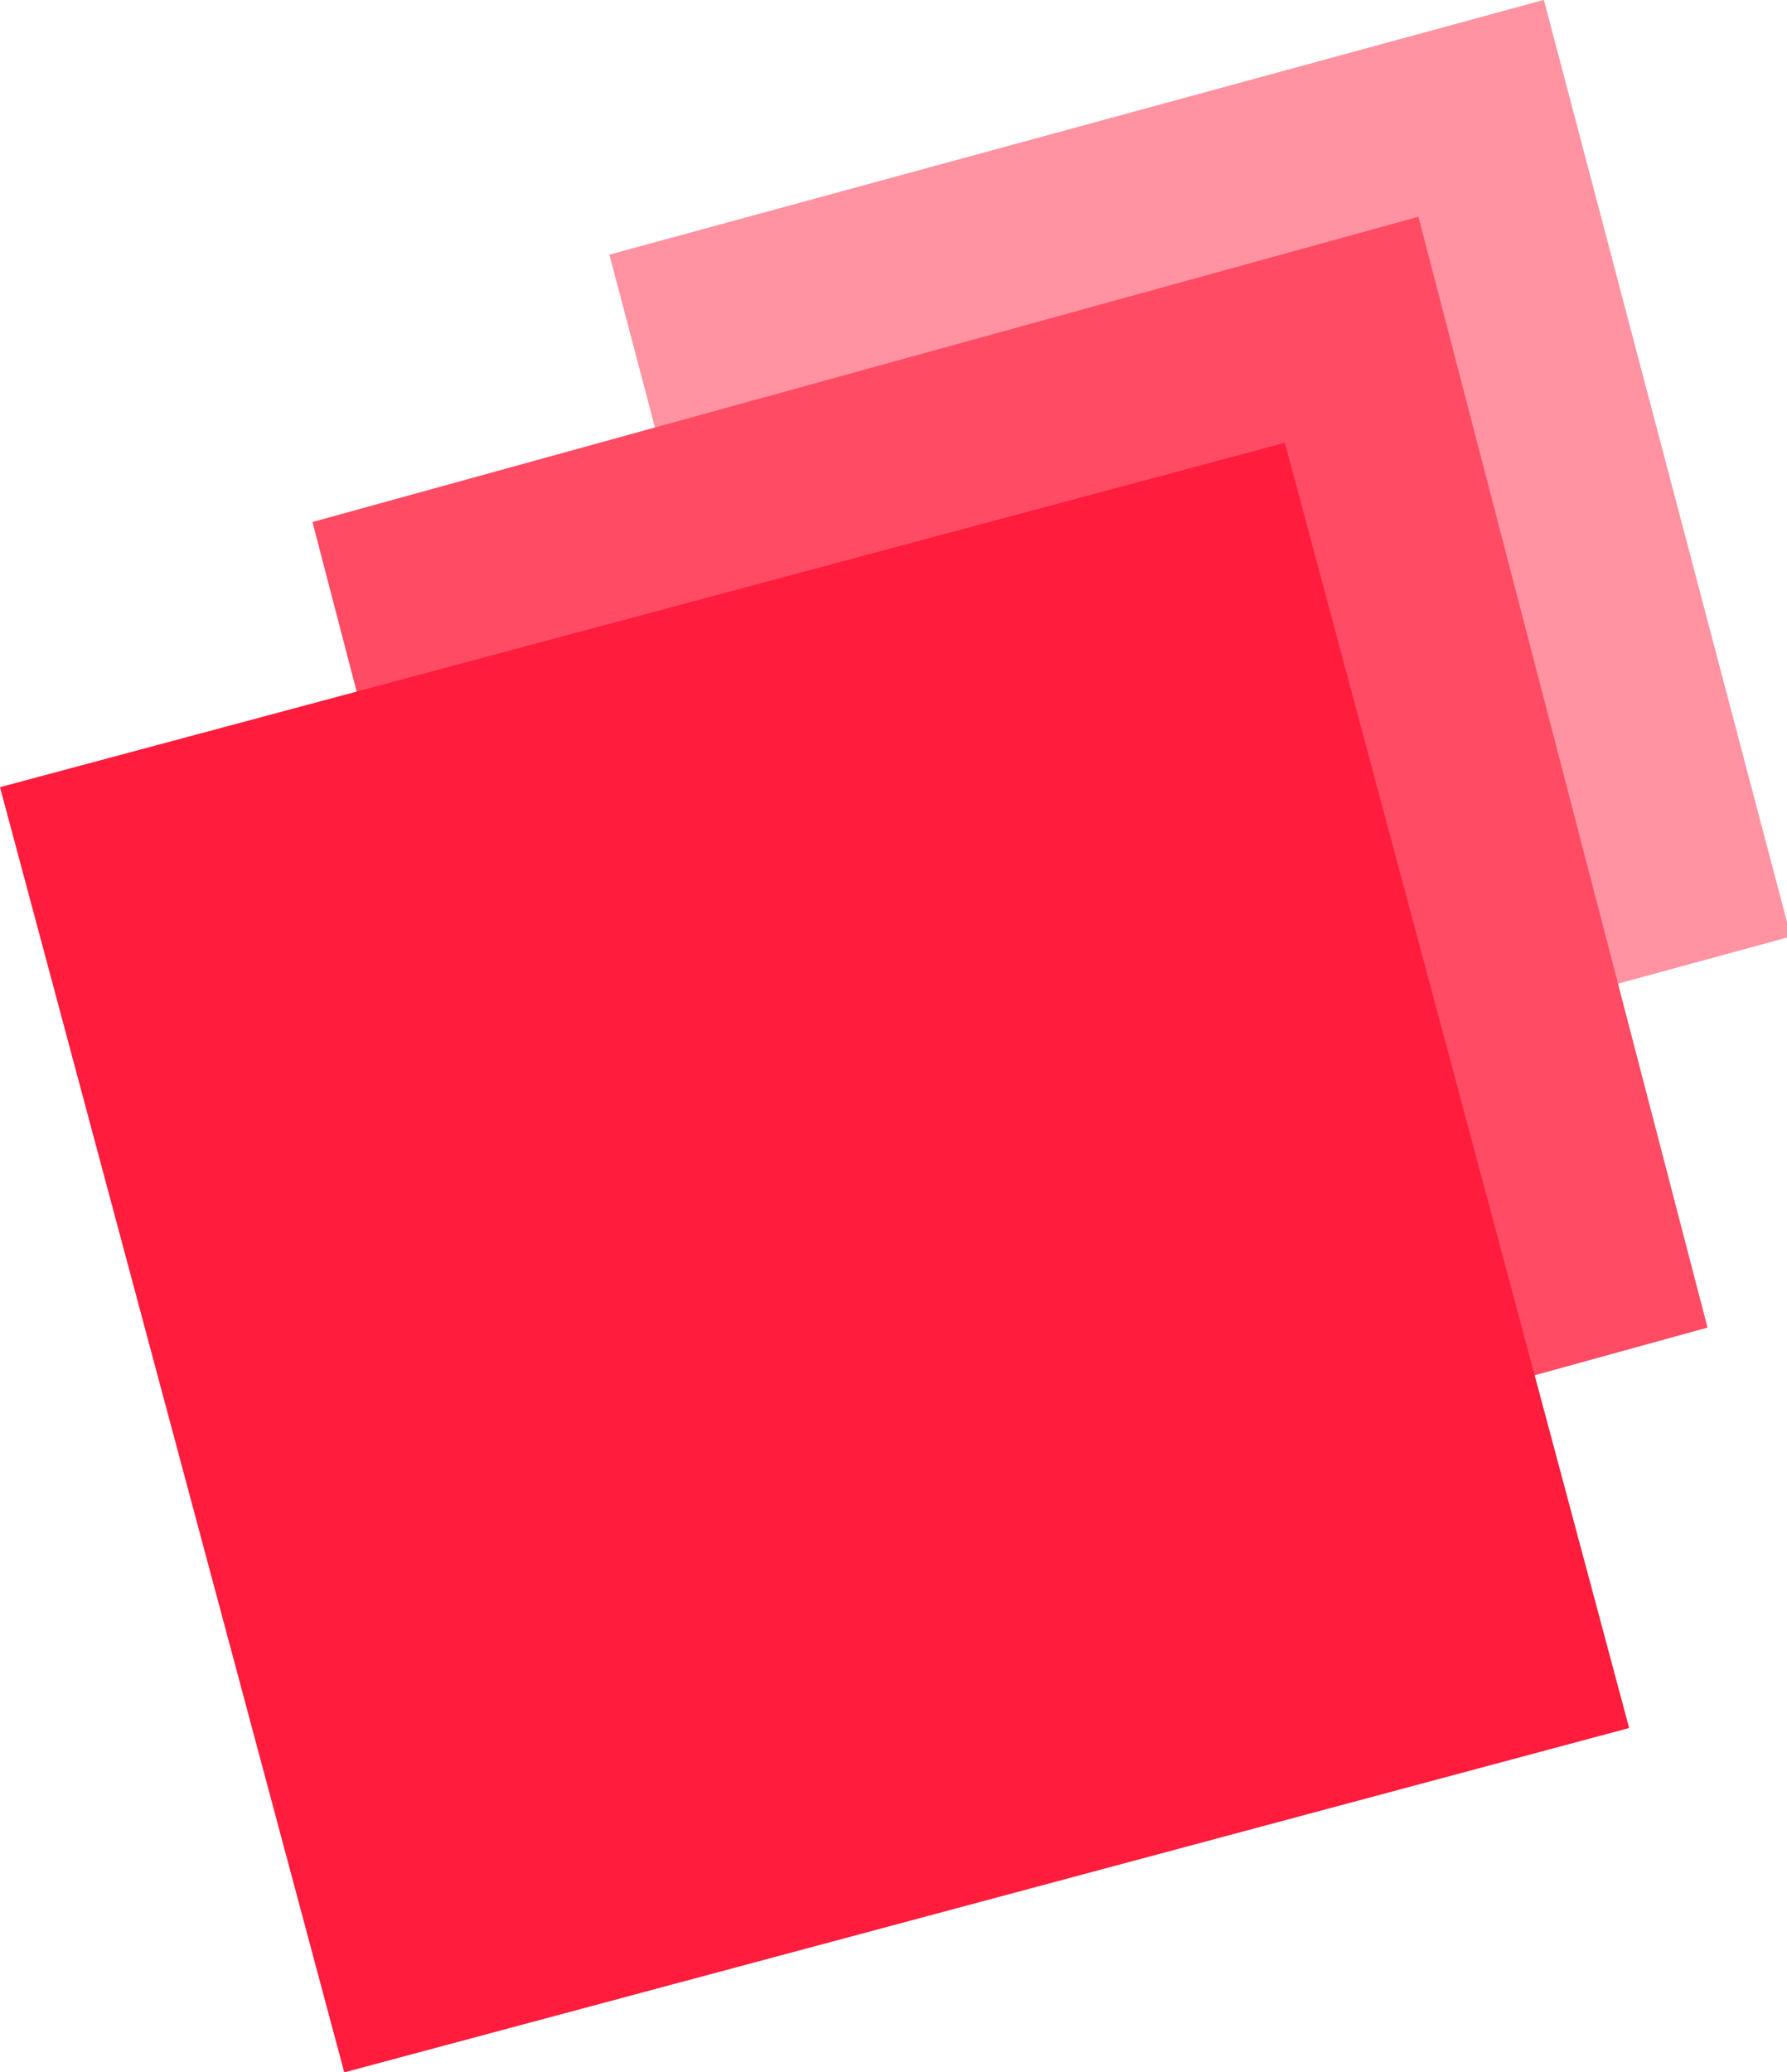
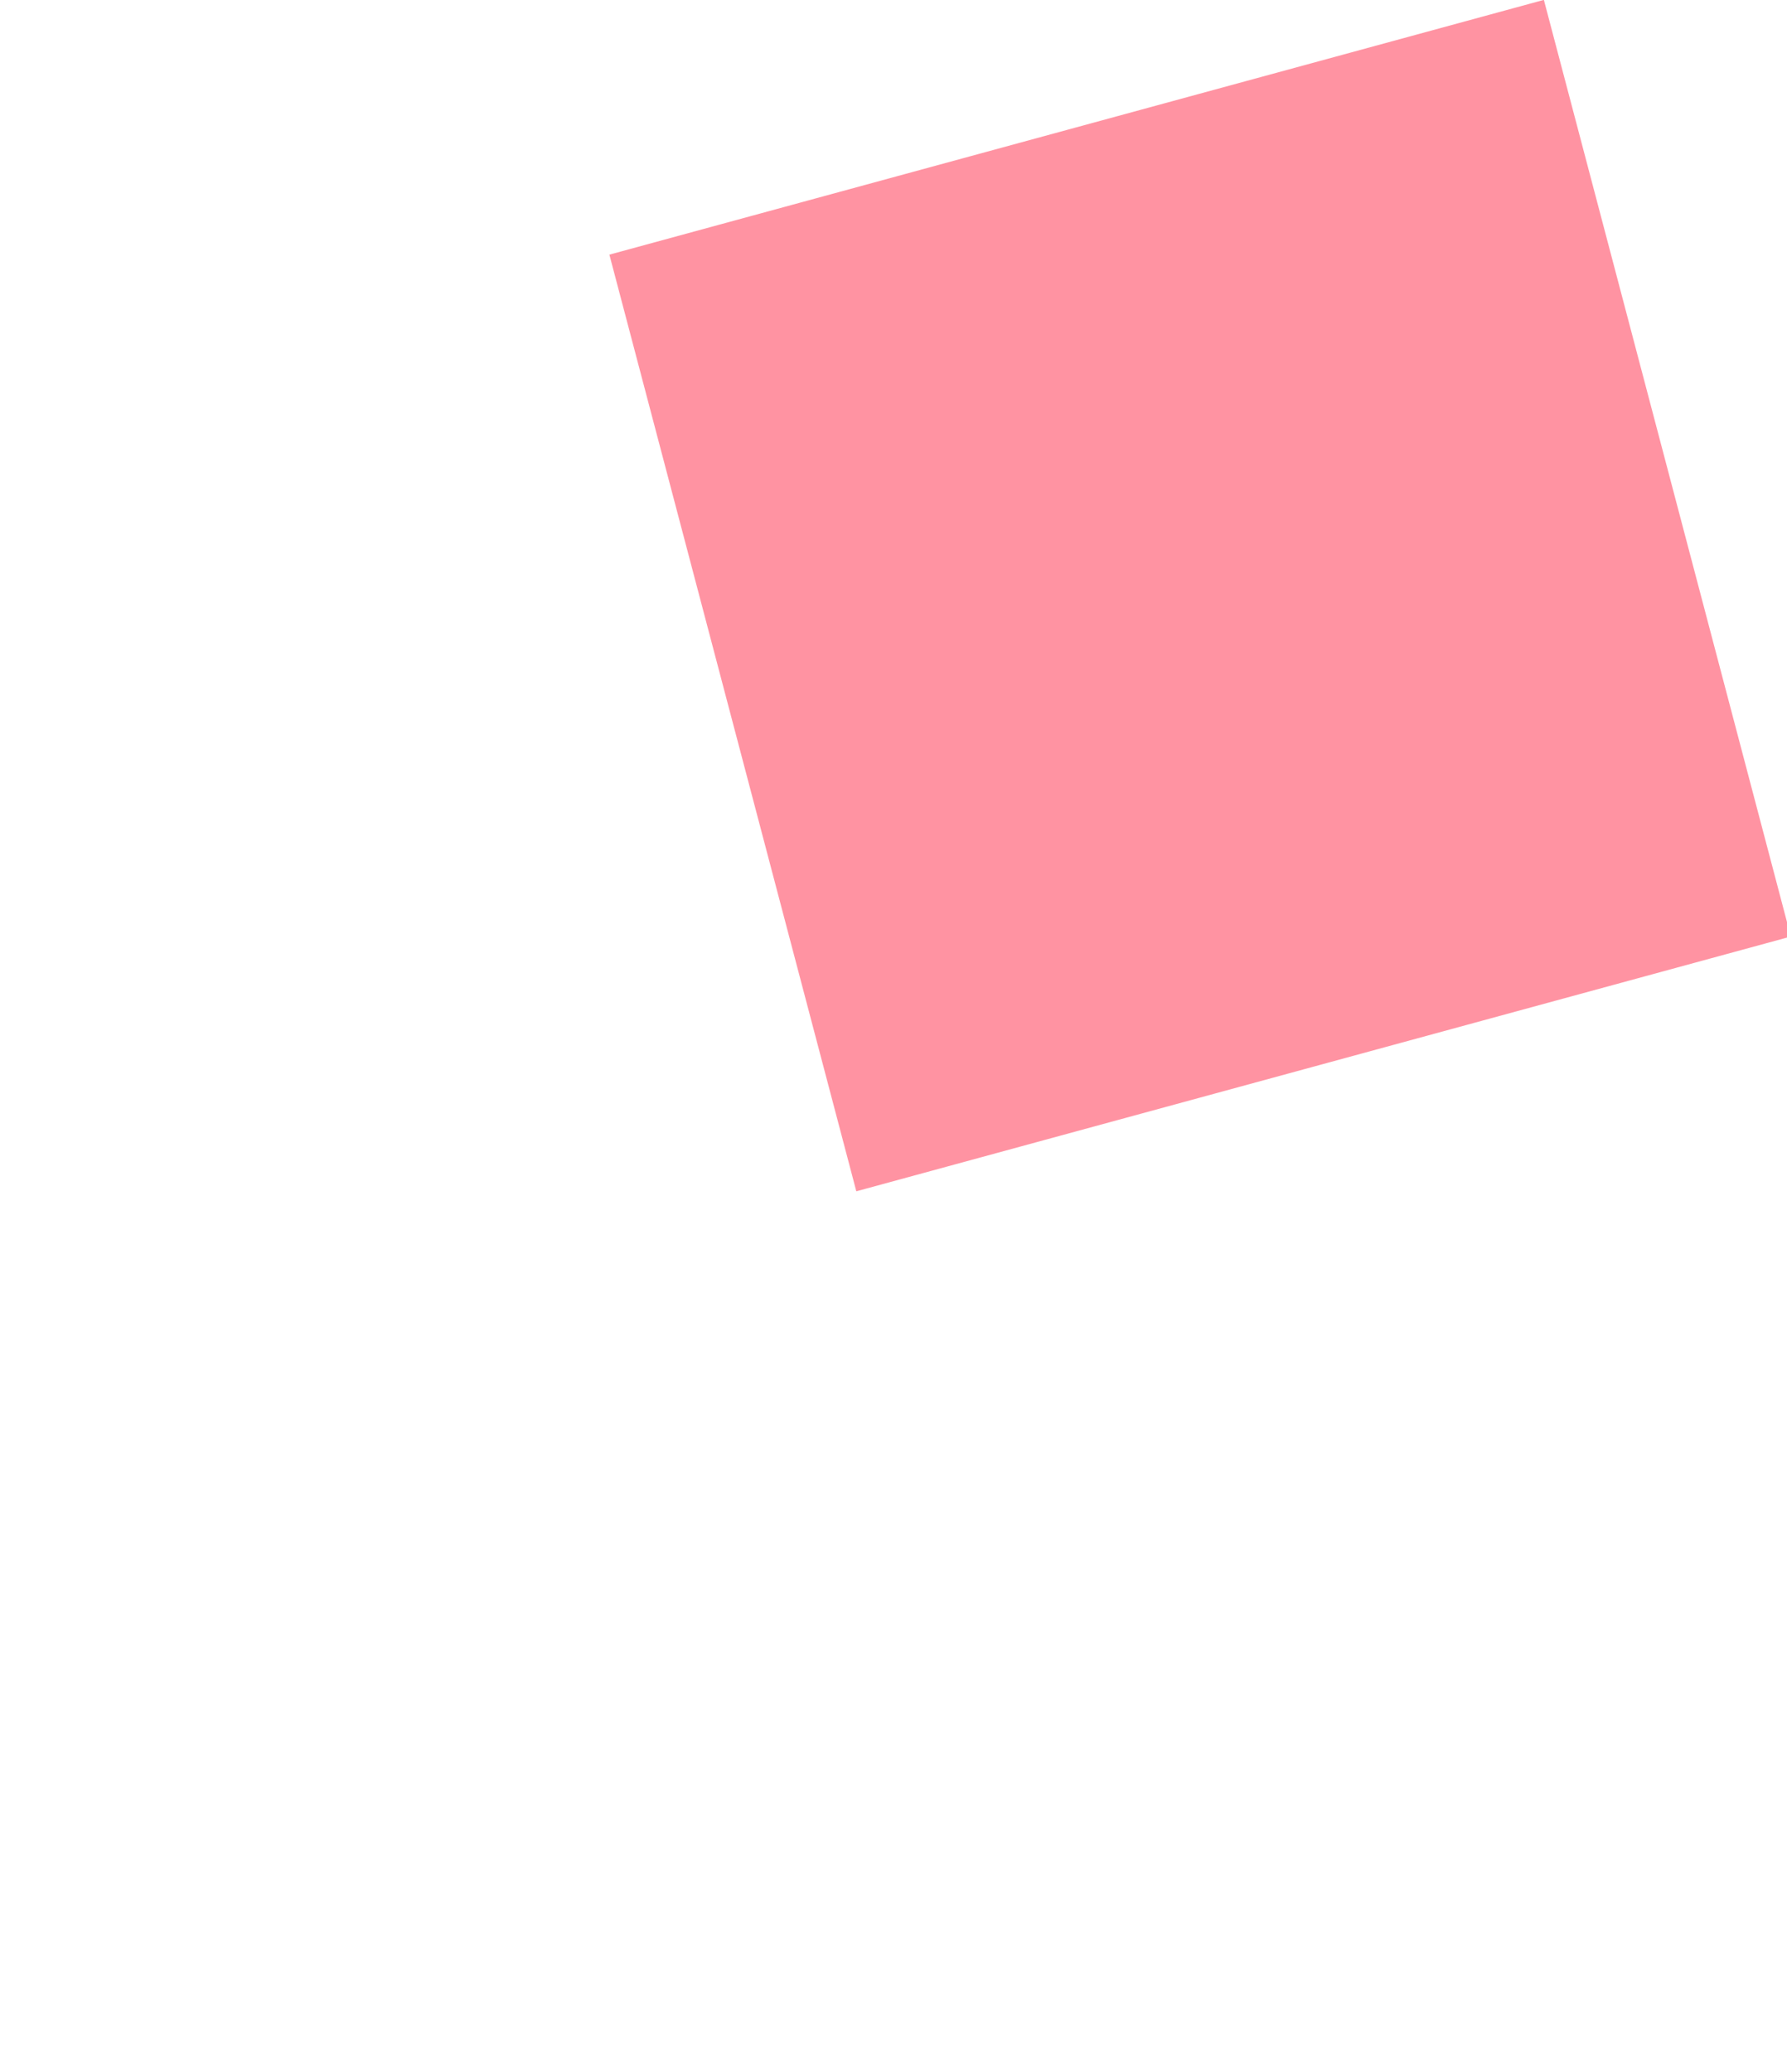
<svg xmlns="http://www.w3.org/2000/svg" xmlns:ns1="http://www.inkscape.org/namespaces/inkscape" xmlns:ns2="http://sodipodi.sourceforge.net/DTD/sodipodi-0.dtd" width="44.37" height="51.441" viewBox="0 0 11.739 13.611" version="1.1" id="svg1" ns1:version="1.4 (e7c3feb1, 2024-10-09)" ns2:docname="logo.svg" ns1:export-filename="/Users/wsky/Downloads/wskyx/src/assets/img/logo.png" ns1:export-xdpi="23.439482" ns1:export-ydpi="23.439482">
  <ns2:namedview id="namedview1" pagecolor="#ffffff" bordercolor="#000000" borderopacity="0.25" ns1:showpageshadow="2" ns1:pageopacity="0.0" ns1:pagecheckerboard="0" ns1:deskcolor="#d1d1d1" ns1:document-units="mm" showguides="true" ns1:zoom="7.2407734" ns1:cx="29.900121" ns1:cy="26.930825" ns1:window-width="1472" ns1:window-height="839" ns1:window-x="0" ns1:window-y="38" ns1:window-maximized="1" ns1:current-layer="layer1" />
  <defs id="defs1" />
  <g ns1:label="Warstwa 1" ns1:groupmode="layer" id="layer1" transform="translate(-20.147,-36.198)">
    <rect style="fill:#ff93a2;fill-opacity:1;stroke-width:0.013" id="rect3" width="6.362" height="6.362" x="42.887" y="-20.055" transform="matrix(0.255,0.967,-0.965,0.263,0,0)" />
-     <rect style="fill:#ff4b64;fill-opacity:1;stroke-width:0.015" id="rect2" width="7.537" height="7.537" x="44.097" y="-19.038" transform="matrix(0.252,0.968,-0.964,0.266,0,0)" />
-     <rect style="fill:#ff1c3c;fill-opacity:1;stroke-width:0.018" id="rect1" width="8.739" height="8.739" x="45.173" y="-17.492" transform="rotate(75)" />
  </g>
</svg>